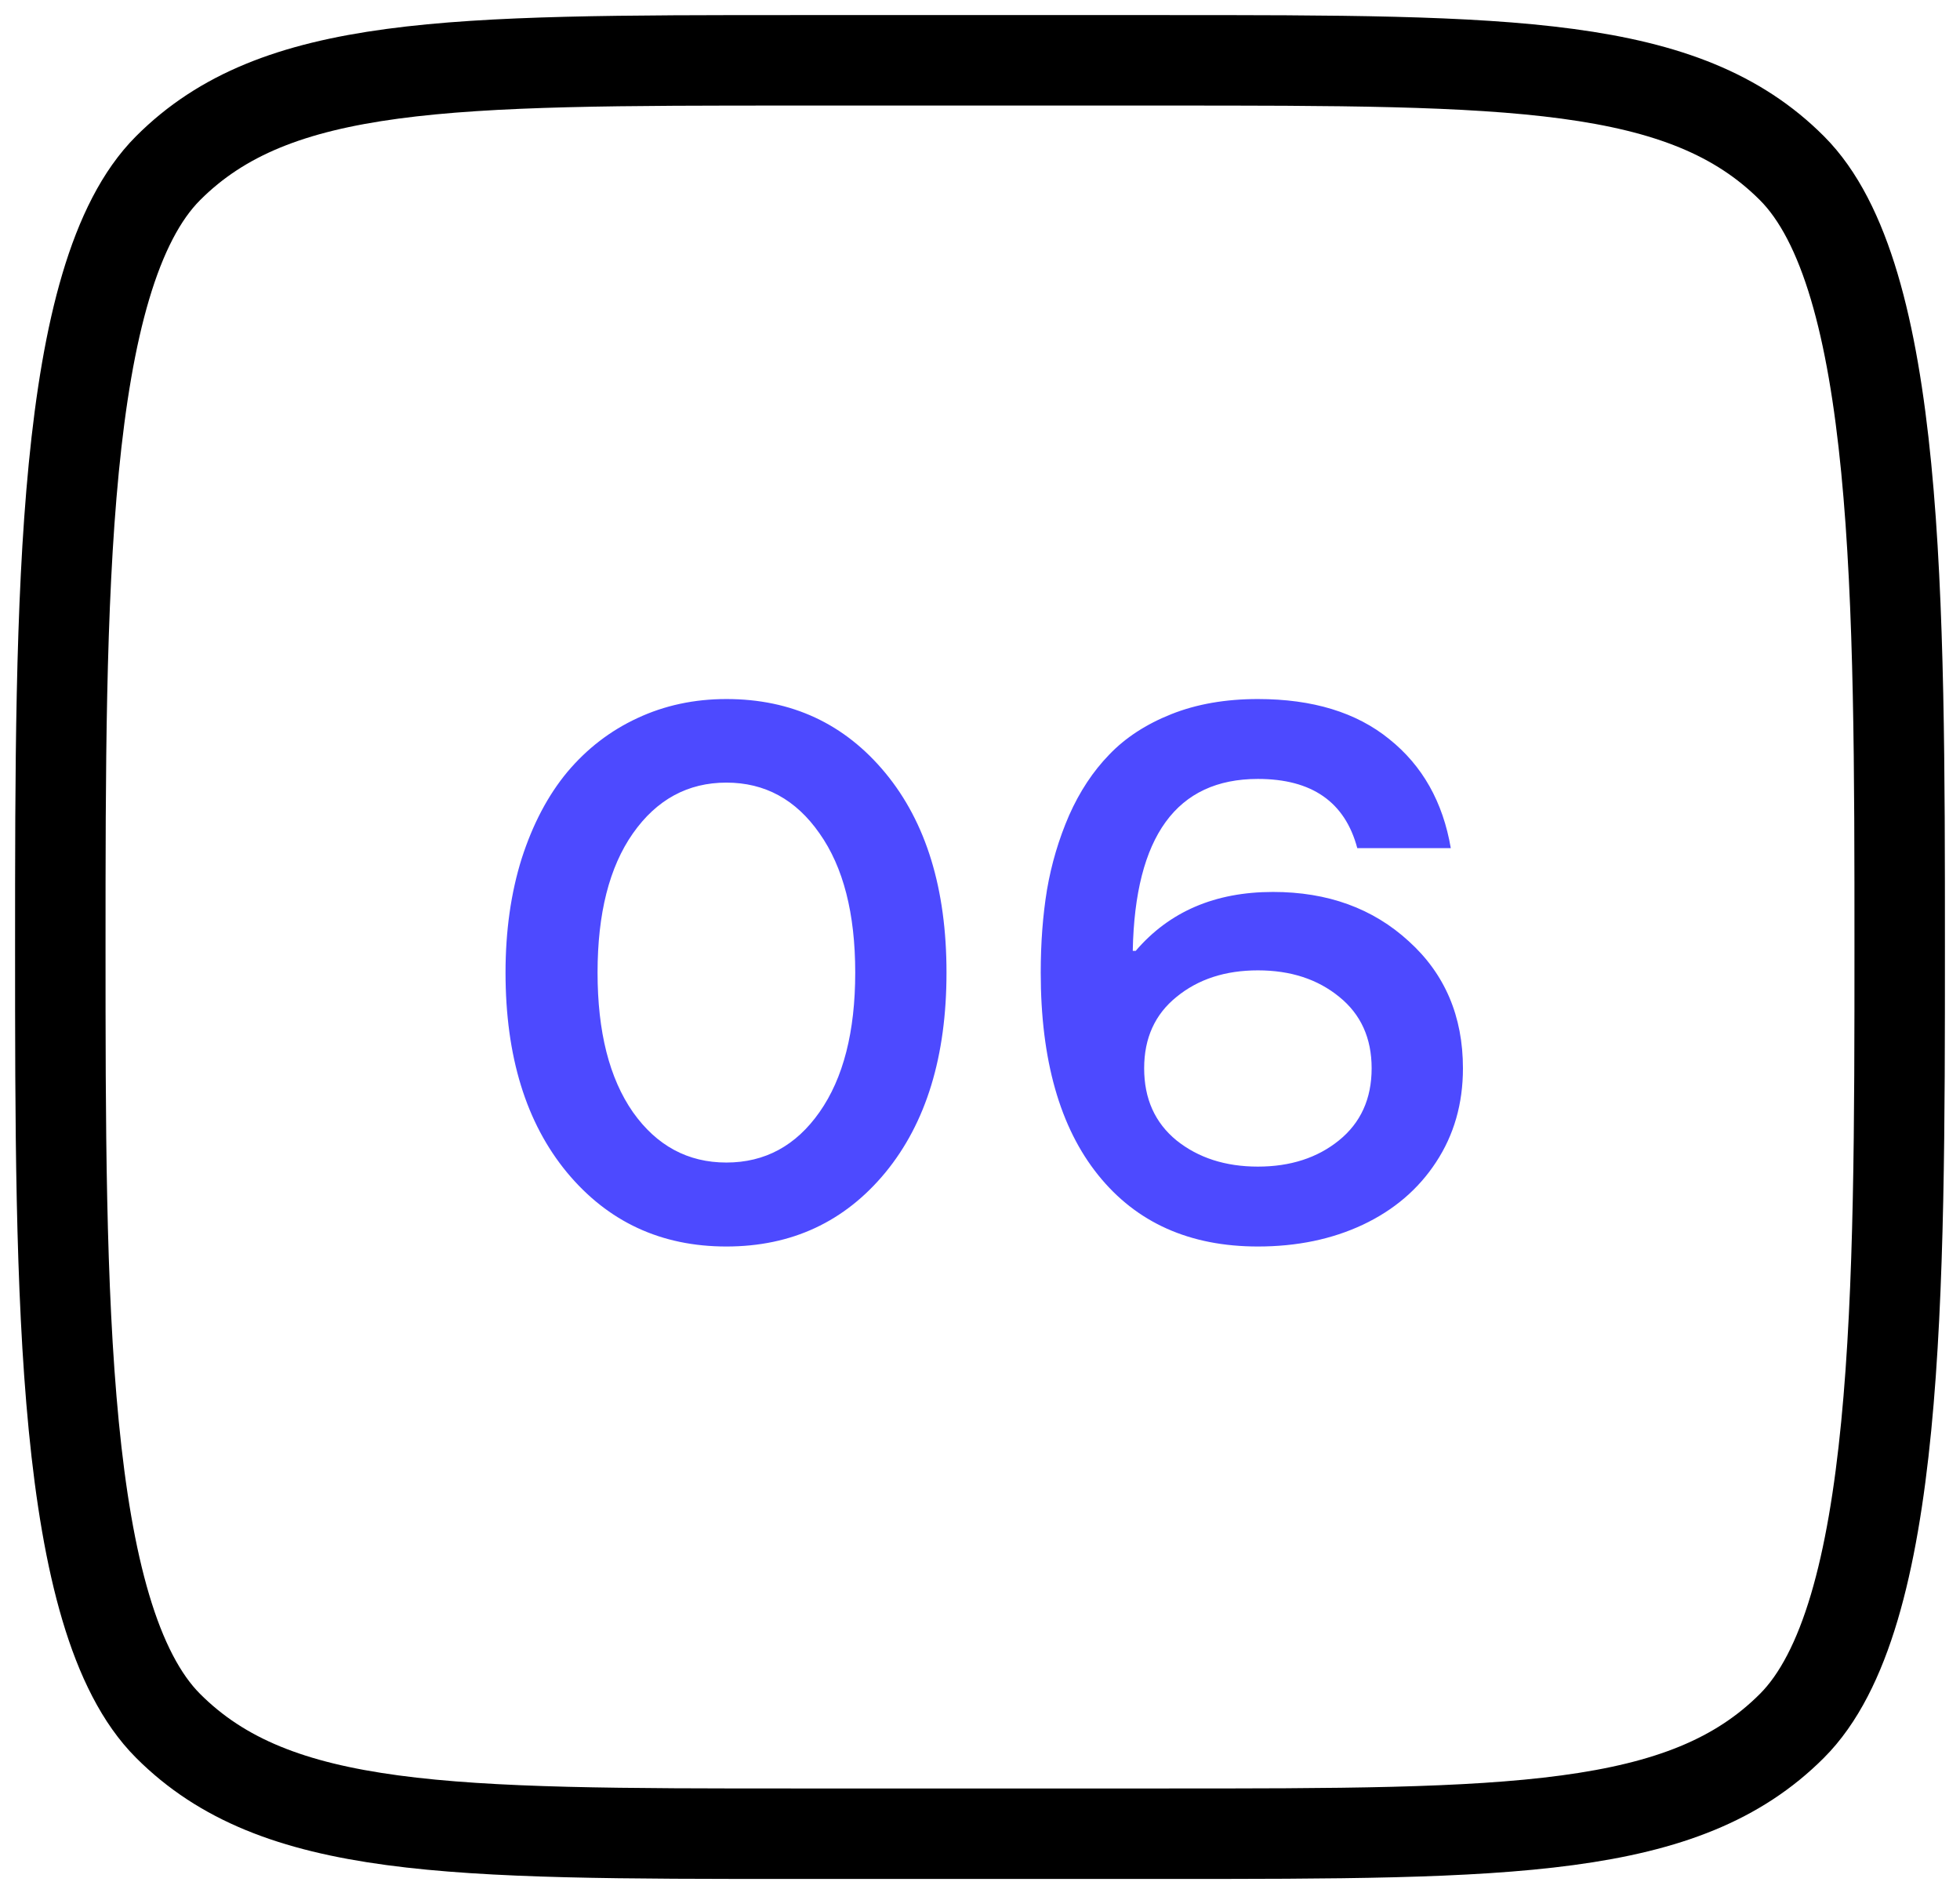
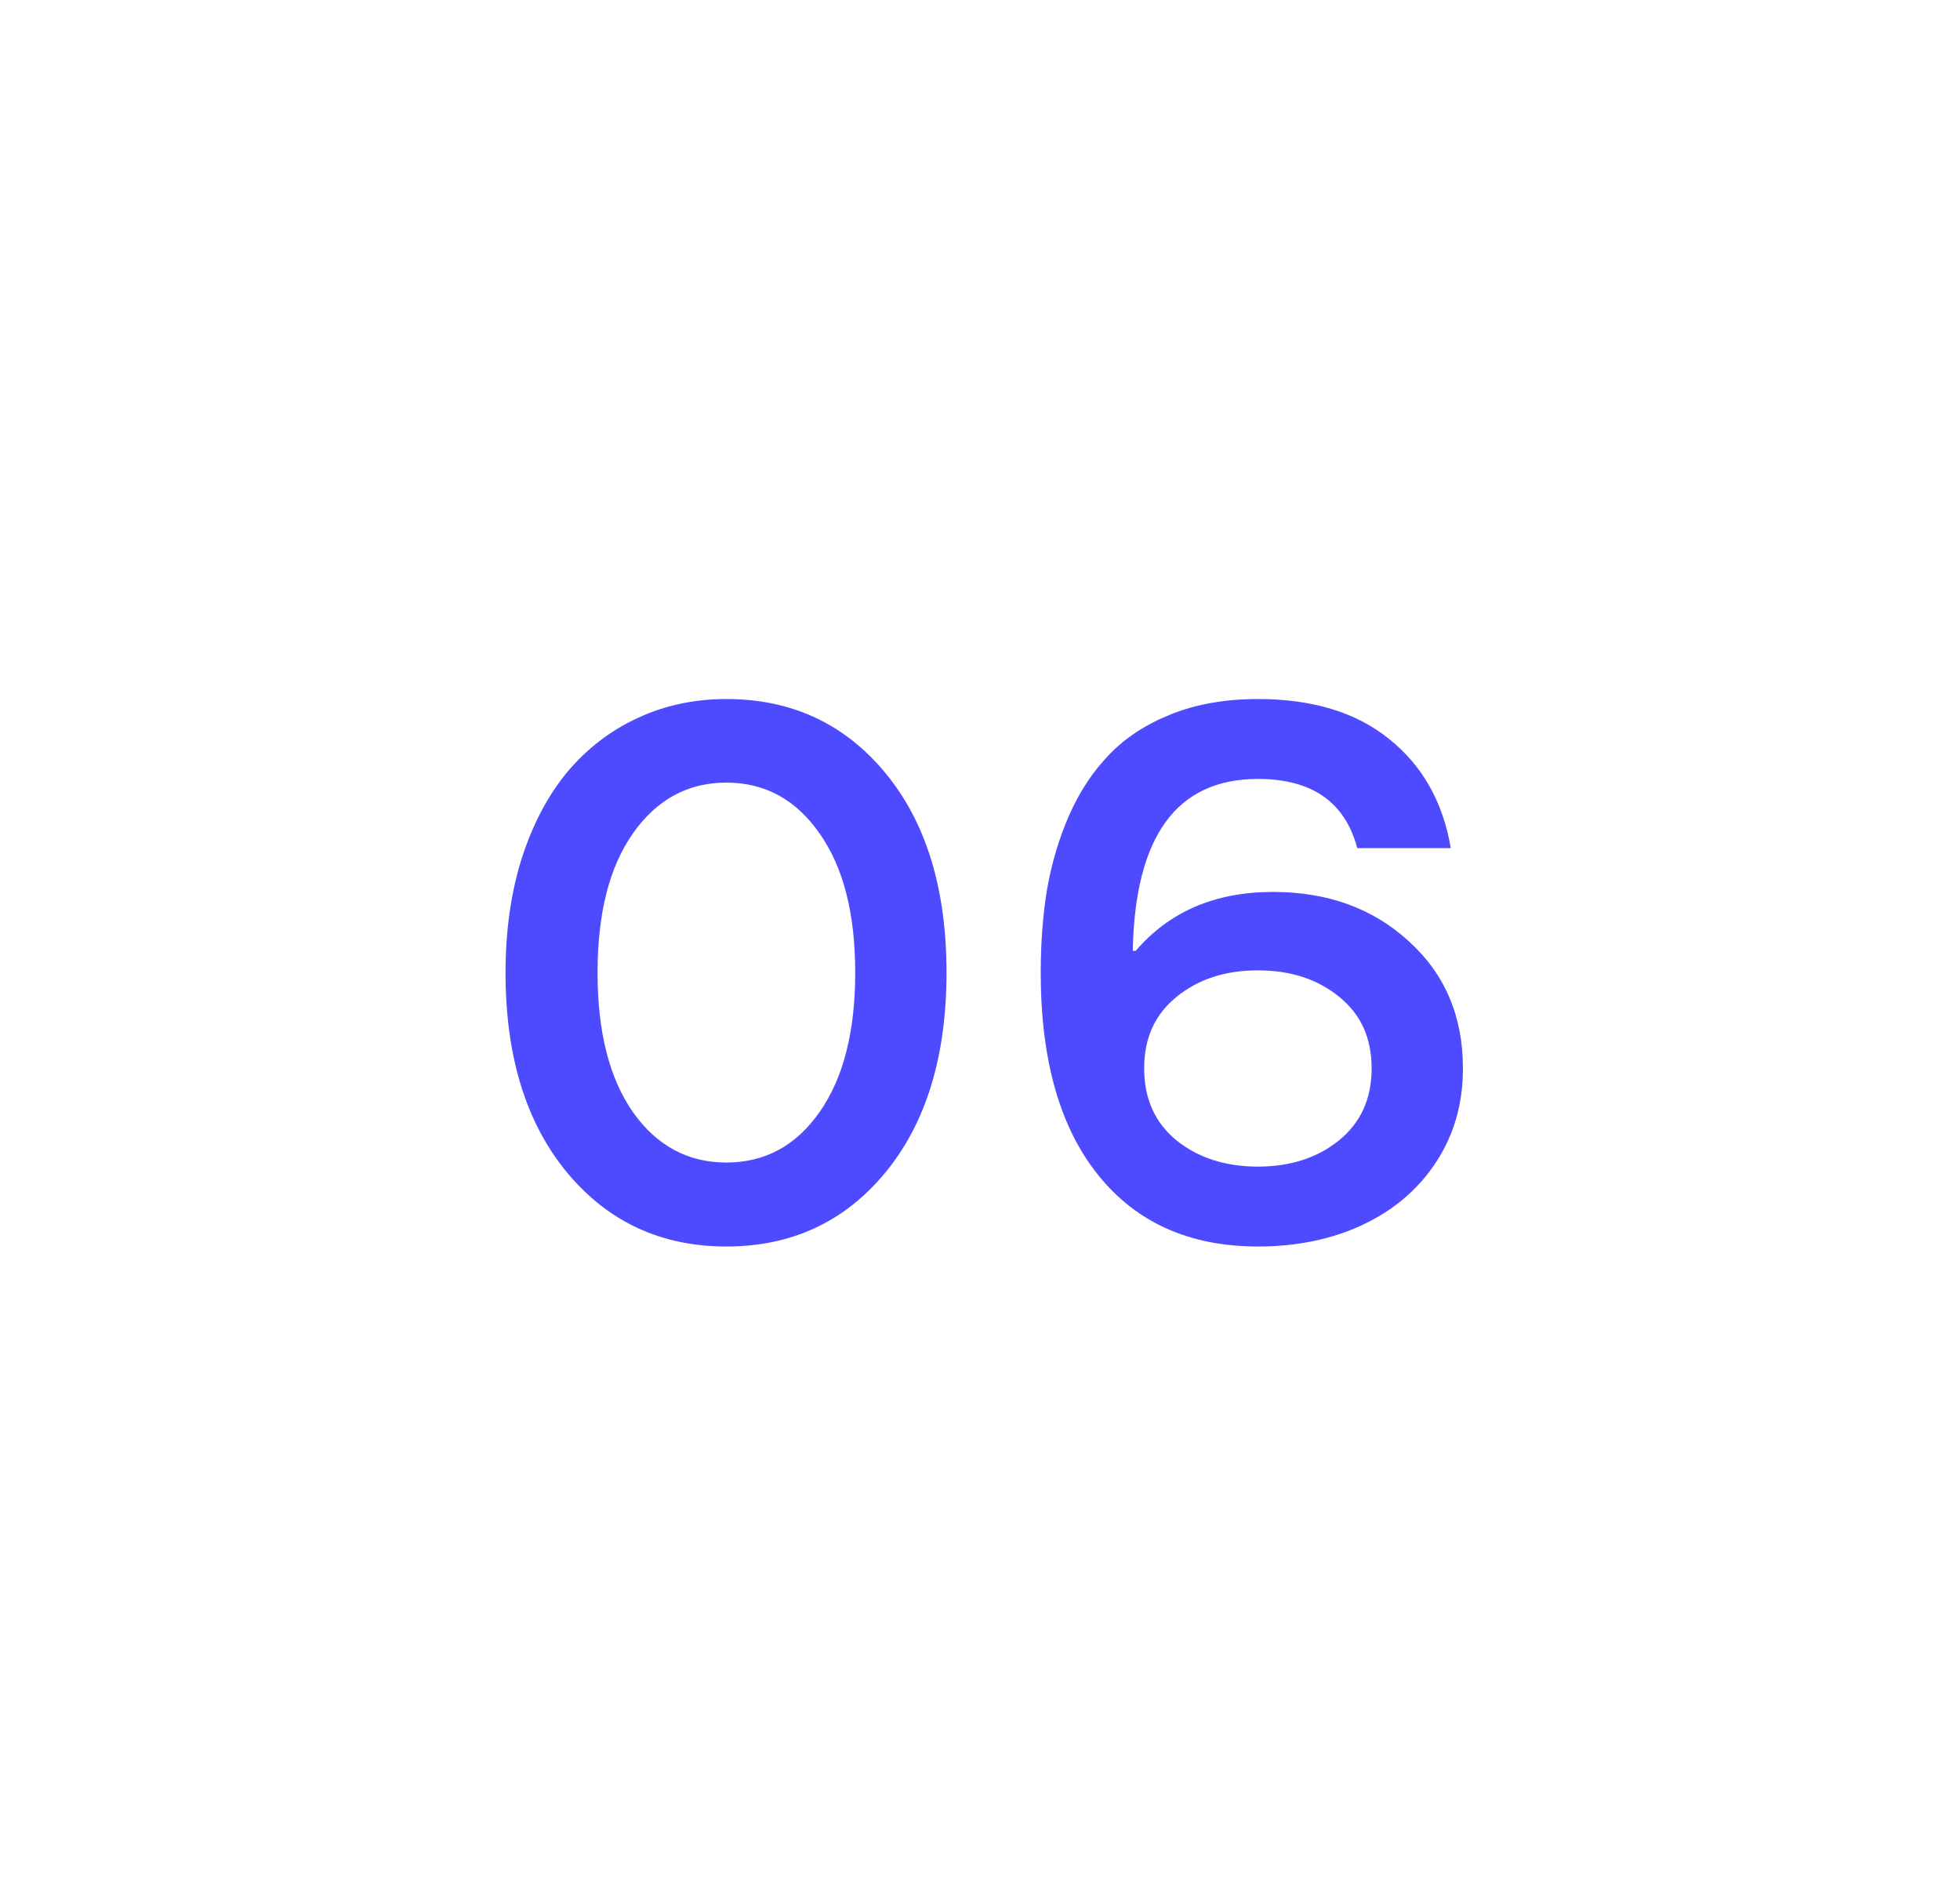
<svg xmlns="http://www.w3.org/2000/svg" width="65" height="63" viewBox="0 0 65 63" fill="none">
-   <path d="M2 31.4C2 19.898 2 9.146 5.575 5.575C9.146 2 14.898 2 26.4 2H38.6C50.102 2 55.854 2 59.425 5.575C63 9.146 63 19.898 63 31.4C63 42.901 63 53.654 59.425 57.225C55.854 60.8 50.102 60.8 38.6 60.8H26.4C14.898 60.8 9.146 60.8 5.575 57.225C2 53.654 2 42.901 2 31.4Z" stroke="black" stroke-width="3" />
  <path d="M29.363 38.876C28.012 40.512 26.254 41.33 24.089 41.33C21.925 41.33 20.163 40.512 18.804 38.876C17.445 37.232 16.765 35.023 16.765 32.248C16.765 30.864 16.944 29.603 17.302 28.463C17.669 27.324 18.173 26.368 18.816 25.595C19.467 24.822 20.24 24.227 21.135 23.812C22.039 23.389 23.023 23.178 24.089 23.178C26.254 23.178 28.012 23.996 29.363 25.631C30.714 27.267 31.389 29.473 31.389 32.248C31.389 35.023 30.714 37.232 29.363 38.876ZM20.989 36.874C21.778 37.989 22.812 38.546 24.089 38.546C25.367 38.546 26.396 37.989 27.178 36.874C27.967 35.751 28.362 34.209 28.362 32.248C28.362 30.286 27.967 28.748 27.178 27.633C26.396 26.51 25.367 25.949 24.089 25.949C22.812 25.949 21.778 26.51 20.989 27.633C20.207 28.748 19.817 30.286 19.817 32.248C19.817 34.209 20.207 35.751 20.989 36.874ZM41.716 41.33C39.454 41.33 37.688 40.54 36.419 38.961C35.149 37.383 34.514 35.145 34.514 32.248C34.514 31.263 34.583 30.347 34.722 29.501C34.868 28.646 35.112 27.825 35.454 27.035C35.804 26.246 36.248 25.574 36.785 25.021C37.322 24.459 38.009 24.012 38.848 23.678C39.686 23.345 40.642 23.178 41.716 23.178C43.531 23.178 44.984 23.621 46.074 24.508C47.173 25.387 47.852 26.592 48.113 28.122H45.012C44.605 26.592 43.507 25.827 41.716 25.827C39.023 25.827 37.639 27.727 37.566 31.527H37.664C38.779 30.225 40.296 29.574 42.217 29.574C44.032 29.574 45.533 30.119 46.721 31.21C47.917 32.292 48.516 33.696 48.516 35.421C48.516 36.593 48.219 37.631 47.624 38.534C47.039 39.429 46.229 40.121 45.195 40.609C44.17 41.09 43.01 41.33 41.716 41.33ZM39.019 37.814C39.743 38.392 40.642 38.681 41.716 38.681C42.791 38.681 43.686 38.392 44.402 37.814C45.126 37.228 45.488 36.431 45.488 35.421C45.488 34.42 45.13 33.631 44.414 33.053C43.698 32.467 42.799 32.174 41.716 32.174C40.634 32.174 39.735 32.467 39.019 33.053C38.302 33.631 37.944 34.42 37.944 35.421C37.944 36.431 38.302 37.228 39.019 37.814Z" fill="#4D4AFF" />
</svg>